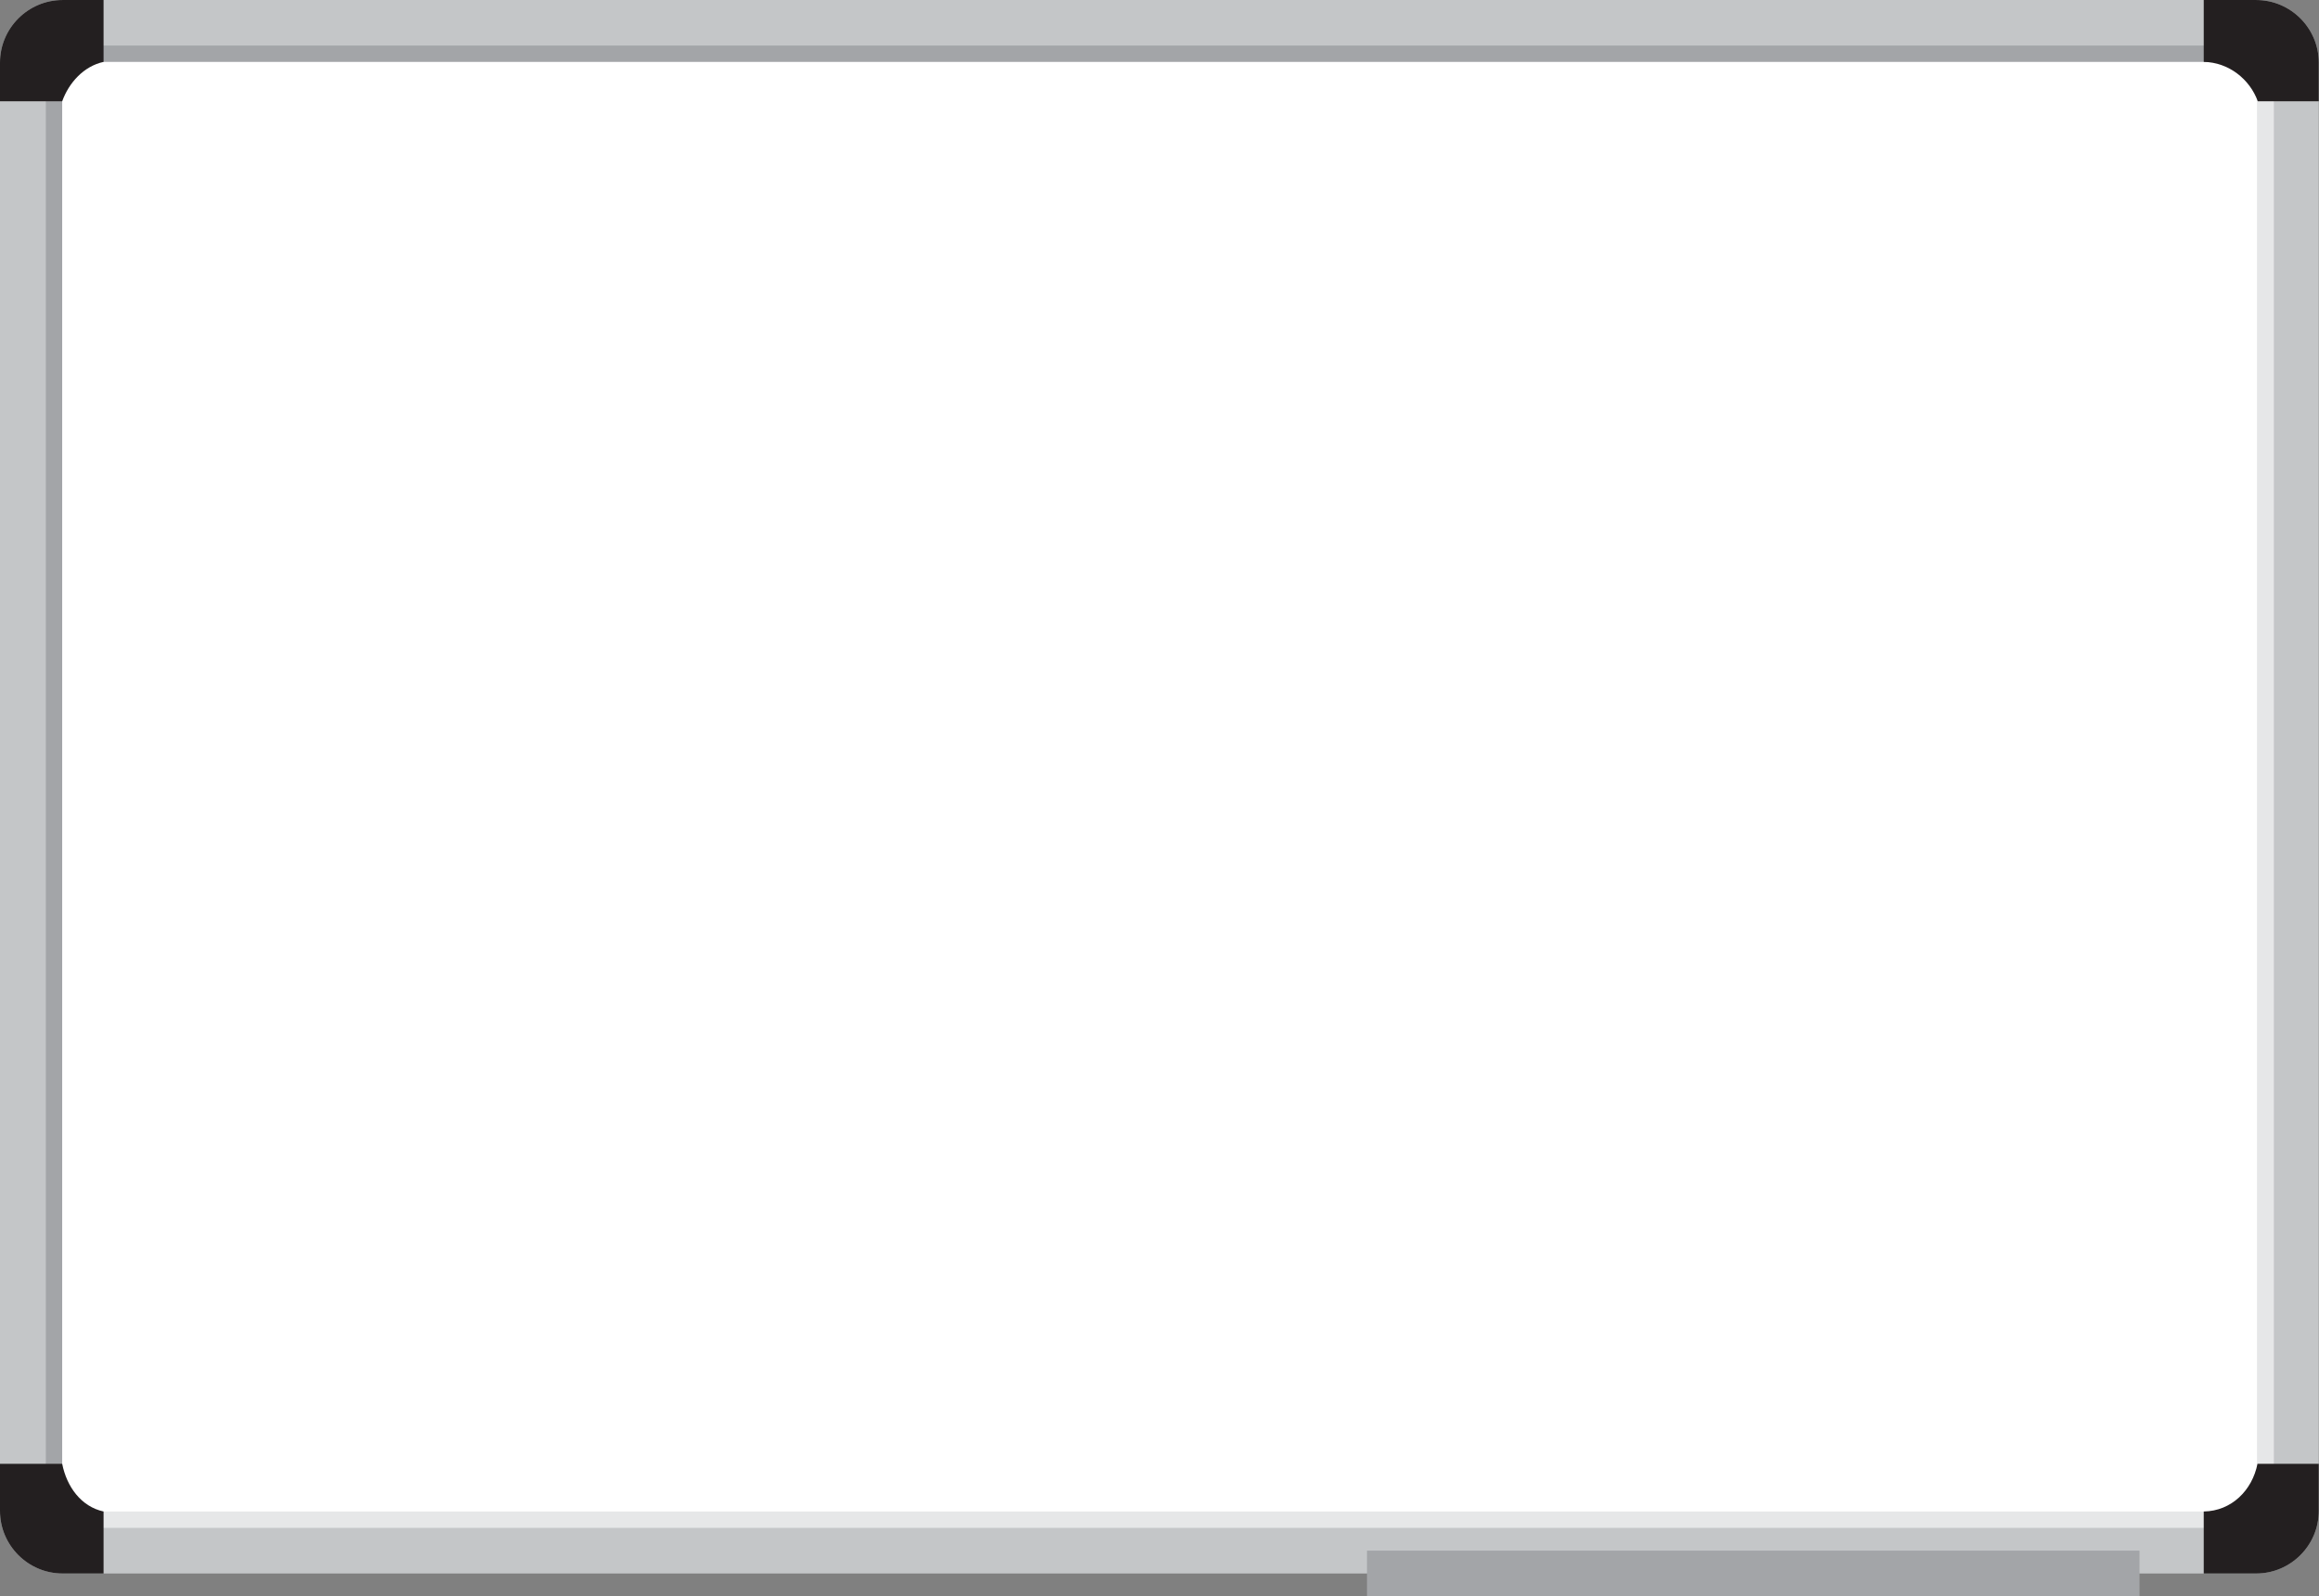
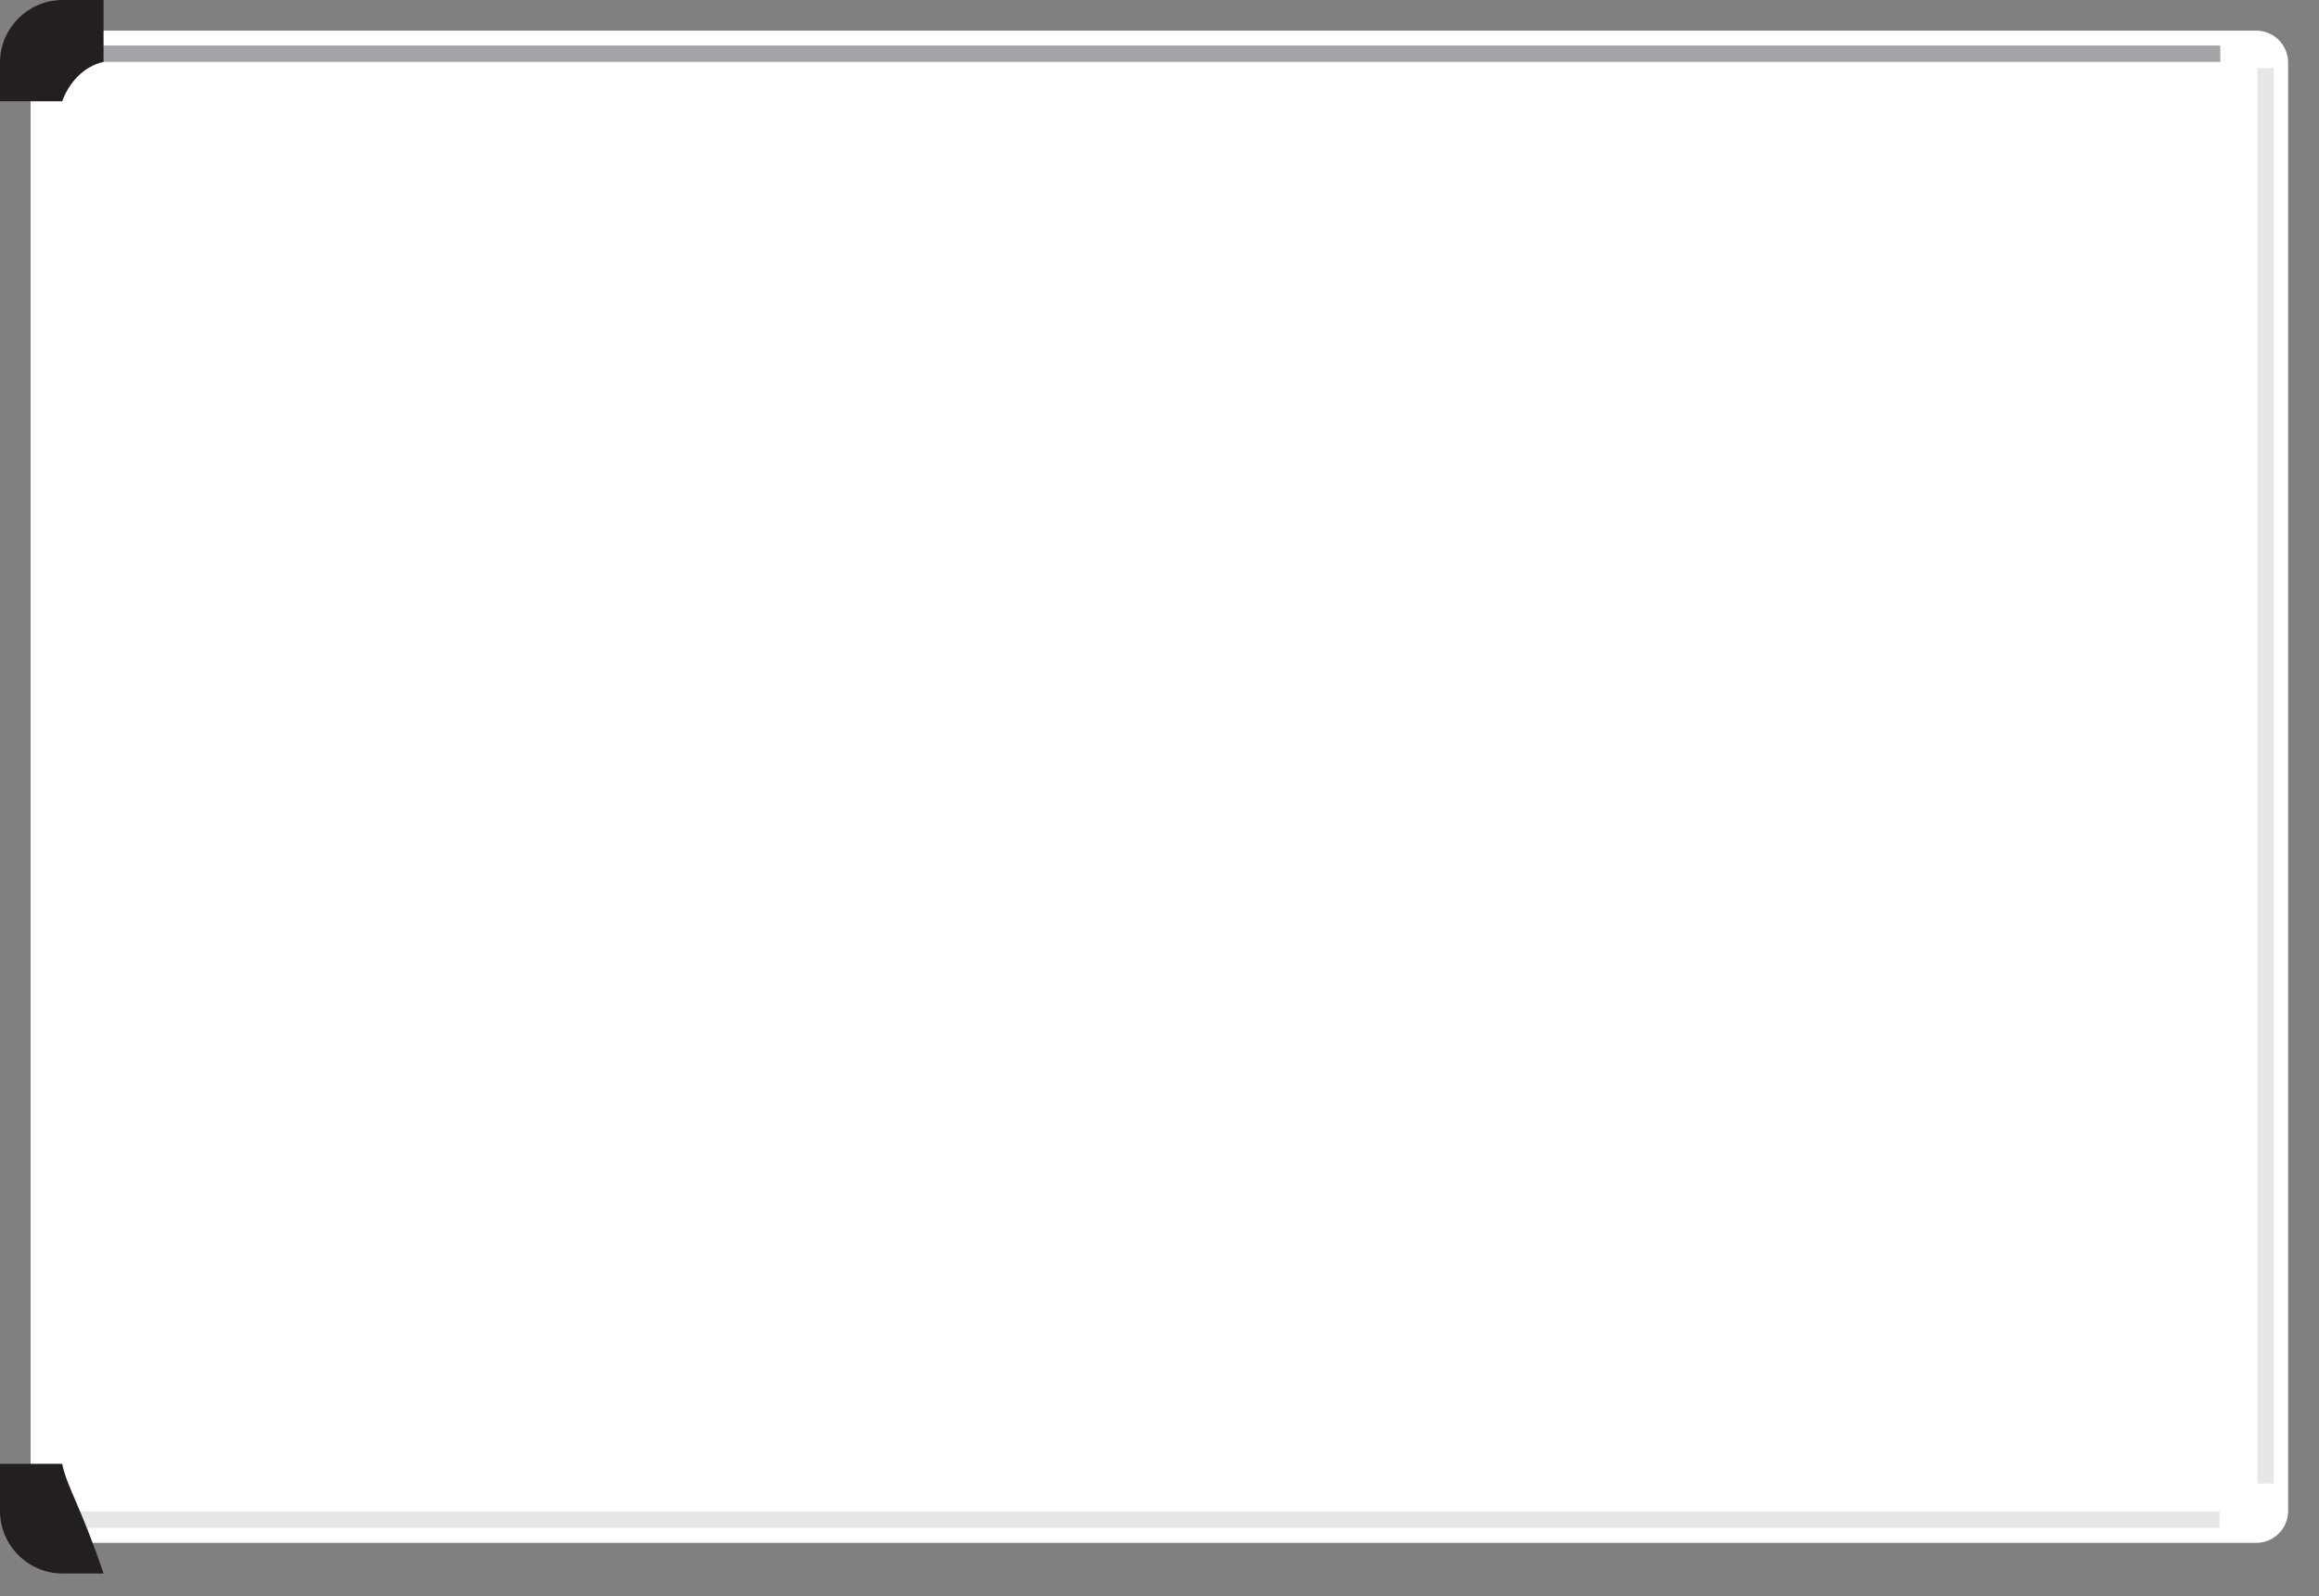
<svg xmlns="http://www.w3.org/2000/svg" height="292.3" preserveAspectRatio="xMidYMid meet" version="1.0" viewBox="0.0 0.0 424.5 292.3" width="424.5" zoomAndPan="magnify">
  <rect x="0.0" y="0.0" width="424.5" height="292.3" fill="#808080" stroke="none" />
  <defs>
    <clipPath id="a">
      <path d="M 0 0 L 424.461 0 L 424.461 289 L 0 289 Z M 0 0" />
    </clipPath>
    <clipPath id="b">
-       <path d="M 403 268 L 424.461 268 L 424.461 289 L 403 289 Z M 403 268" />
-     </clipPath>
+       </clipPath>
    <clipPath id="c">
-       <path d="M 403 0 L 424.461 0 L 424.461 19 L 403 19 Z M 403 0" />
-     </clipPath>
+       </clipPath>
    <clipPath id="d">
-       <path d="M 250 283 L 392 283 L 392 292.289 L 250 292.289 Z M 250 283" />
-     </clipPath>
+       </clipPath>
  </defs>
  <g>
    <g id="change1_1">
      <path d="M 11.453 282.496 C 8.23 282.496 5.609 279.875 5.609 276.652 L 5.609 11.453 C 5.609 8.23 8.23 5.609 11.453 5.609 L 413.004 5.609 C 416.227 5.609 418.848 8.23 418.848 11.453 L 418.848 276.652 C 418.848 279.875 416.227 282.496 413.004 282.496 L 11.453 282.496" fill="#fff" />
    </g>
    <g clip-path="url(#a)" id="change2_1">
-       <path d="M 413.004 0.004 L 11.453 0.004 C 5.152 0.004 0 5.156 0 11.453 L 0 276.652 C 0 282.953 5.152 288.105 11.453 288.105 L 413.004 288.105 C 419.305 288.105 424.457 282.953 424.457 276.652 L 424.457 11.453 C 424.457 5.156 419.305 0.004 413.004 0.004 Z M 413.004 11.219 C 413.109 11.219 413.238 11.352 413.238 11.453 L 413.238 276.652 C 413.238 276.758 413.109 276.887 413.004 276.887 L 11.453 276.887 C 11.348 276.887 11.215 276.758 11.215 276.652 L 11.215 11.453 C 11.215 11.352 11.348 11.219 11.453 11.219 L 413.004 11.219" fill="#c4c6c8" />
-     </g>
+       </g>
    <g id="change3_2">
-       <path d="M 11.383 271.629 L 8.391 271.629 L 8.391 12.48 L 11.383 12.48 L 11.383 271.629" fill="#a3a5a8" />
-     </g>
+       </g>
    <g id="change4_1">
      <path d="M 416.234 271.629 L 413.242 271.629 L 413.242 12.48 L 416.234 12.48 L 416.234 271.629" fill="#e6e7e8" />
    </g>
    <g id="change3_3">
      <path d="M 13.773 11.332 L 13.773 8.34 L 406.438 8.34 L 406.438 11.332 L 13.773 11.332" fill="#a3a5a8" />
    </g>
    <g id="change4_2">
      <path d="M 13.633 279.746 L 13.633 276.754 L 406.297 276.754 L 406.297 279.746 L 13.633 279.746" fill="#e6e7e8" />
    </g>
    <g clip-path="url(#b)" id="change5_1">
      <path d="M 413.242 268.02 C 412.277 272.867 408.504 276.668 403.402 276.754 L 403.402 288.105 L 413.004 288.105 C 419.305 288.105 424.457 282.953 424.457 276.652 L 424.457 268.02 L 413.242 268.02" fill="#231f20" />
    </g>
    <g id="change5_2">
-       <path d="M 11.383 268.02 L 0 268.02 L 0 276.652 C 0 282.953 5.152 288.105 11.453 288.105 L 18.957 288.105 L 18.957 276.754 C 14.82 275.848 12.211 272.184 11.383 268.02" fill="#231f20" />
+       <path d="M 11.383 268.02 L 0 268.02 L 0 276.652 C 0 282.953 5.152 288.105 11.453 288.105 L 18.957 288.105 C 14.82 275.848 12.211 272.184 11.383 268.02" fill="#231f20" />
    </g>
    <g id="change5_3">
      <path d="M 18.957 11.332 L 18.957 0.004 L 11.453 0.004 C 5.152 0.004 0 5.156 0 11.453 L 0 18.547 L 11.383 18.547 C 12.621 15.121 15.344 12.121 18.957 11.332" fill="#231f20" />
    </g>
    <g clip-path="url(#c)" id="change5_4">
      <path d="M 413.004 0.004 L 403.402 0.004 L 403.402 11.332 C 407.945 11.41 411.824 14.477 413.297 18.547 L 424.457 18.547 L 424.457 11.453 C 424.457 5.156 419.305 0.004 413.004 0.004" fill="#231f20" />
    </g>
    <g clip-path="url(#d)" id="change3_1">
      <path d="M 391.648 292.289 L 250.23 292.289 L 250.23 283.922 L 391.648 283.922 L 391.648 292.289" fill="#a3a5a8" />
    </g>
  </g>
</svg>